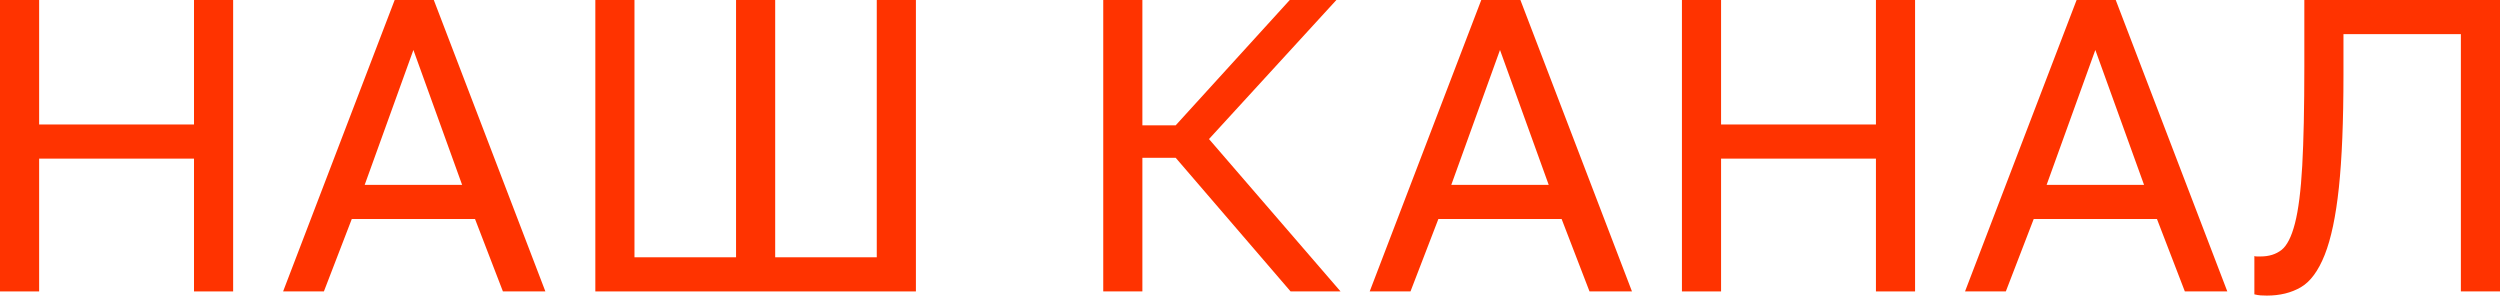
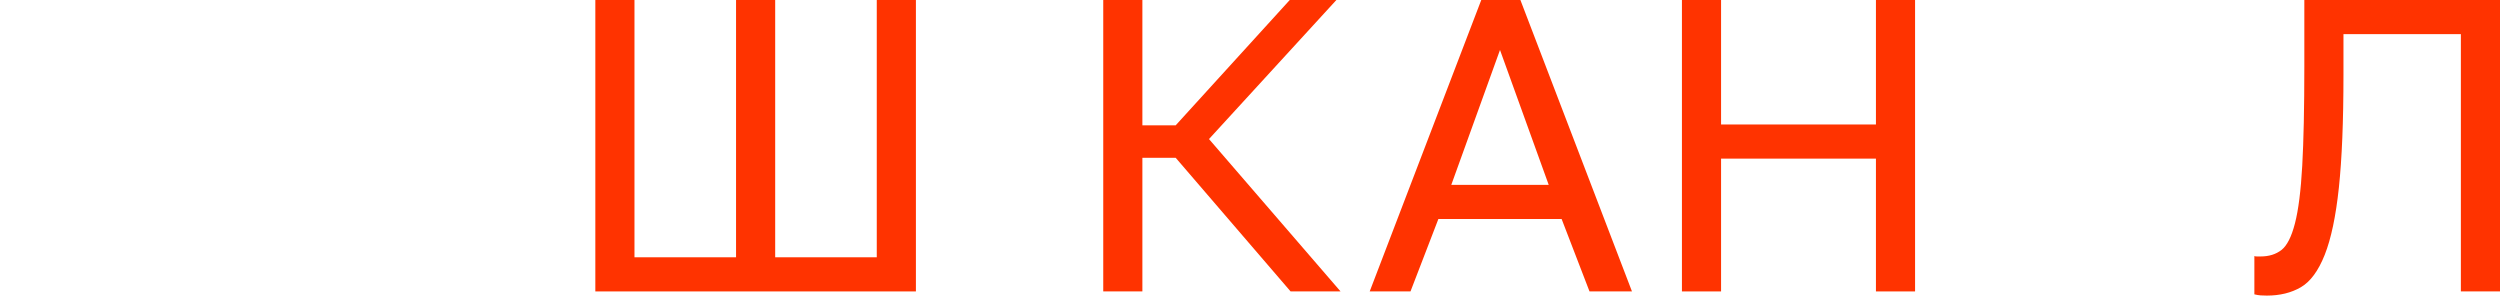
<svg xmlns="http://www.w3.org/2000/svg" xml:space="preserve" width="83.248mm" height="9.843mm" style="shape-rendering:geometricPrecision; text-rendering:geometricPrecision; image-rendering:optimizeQuality; fill-rule:evenodd; clip-rule:evenodd" viewBox="0 0 6148480 726960">
  <defs>
    <style type="text/css">  .fil0 {fill:#FF3300;fill-rule:nonzero}  </style>
  </defs>
  <g id="Layer_x0020_1">
-     <polygon class="fil0" points="0,716723 0,0 96250,0 96250,306145 477139,306145 477139,0 573382,0 573382,716723 477139,716723 477139,390098 96250,390098 96250,716723 " />
-     <path id="1" class="fil0" d="M696250 716723l274401 -716723 96243 0 274409 716723 -104441 0 -68599 -178158 -303072 0 -68599 178158 -100342 0zm200685 -262118l239584 0 -119796 -331744 -119788 331744z" />
    <polygon id="2" class="fil0" points="1464164,716723 1464164,0 1560415,0 1560415,632763 1810243,632763 1810243,0 1906486,0 1906486,632763 2156315,632763 2156315,0 2252566,0 2252566,716723 " />
    <polygon id="3" class="fil0" points="2713315,716723 2713315,0 2809566,0 2809566,308191 2891473,308191 3172019,0 3286697,0 2973388,341980 3296934,716723 3174073,716723 2891473,388052 2809566,388052 2809566,716723 " />
    <path id="4" class="fil0" d="M3368612 716723l274401 -716723 96243 0 274409 716723 -104442 0 -68598 -178158 -303072 0 -68599 178158 -100342 0zm200684 -262118l239585 0 -119796 -331744 -119789 331744z" />
    <polygon id="5" class="fil0" points="4136526,716723 4136526,0 4232776,0 4232776,306145 4613664,306145 4613664,0 4709907,0 4709907,716723 4613664,716723 4613664,390098 4232776,390098 4232776,716723 " />
-     <path id="6" class="fil0" d="M4832776 716723l274401 -716723 96243 0 274409 716723 -104442 0 -68598 -178158 -303072 0 -68599 178158 -100342 0zm200684 -262118l239585 0 -119796 -331744 -119789 331744z" />
    <path id="7" class="fil0" d="M5575098 726960c-5465,0 -10583,-170 -15362,-510 -4779,-339 -9897,-1196 -15355,-2562l0 -94198c1366,687 3412,1027 6145,1027 2725,0 5798,0 9210,0 20481,0 37542,-5288 51198,-15872 13648,-10576 24742,-32423 33272,-65526 8538,-33110 14506,-80379 17918,-141813 3420,-61434 5126,-142662 5126,-243684l0 -163822 481230 0 0 716723 -96251 0 0 -632770 -288736 0 0 100342c0,113999 -3752,206320 -11263,276964 -7512,70652 -19115,125771 -34809,165359 -15702,39595 -35326,66213 -58879,79869 -23546,13649 -51360,20473 -83444,20473z" />
  </g>
</svg>